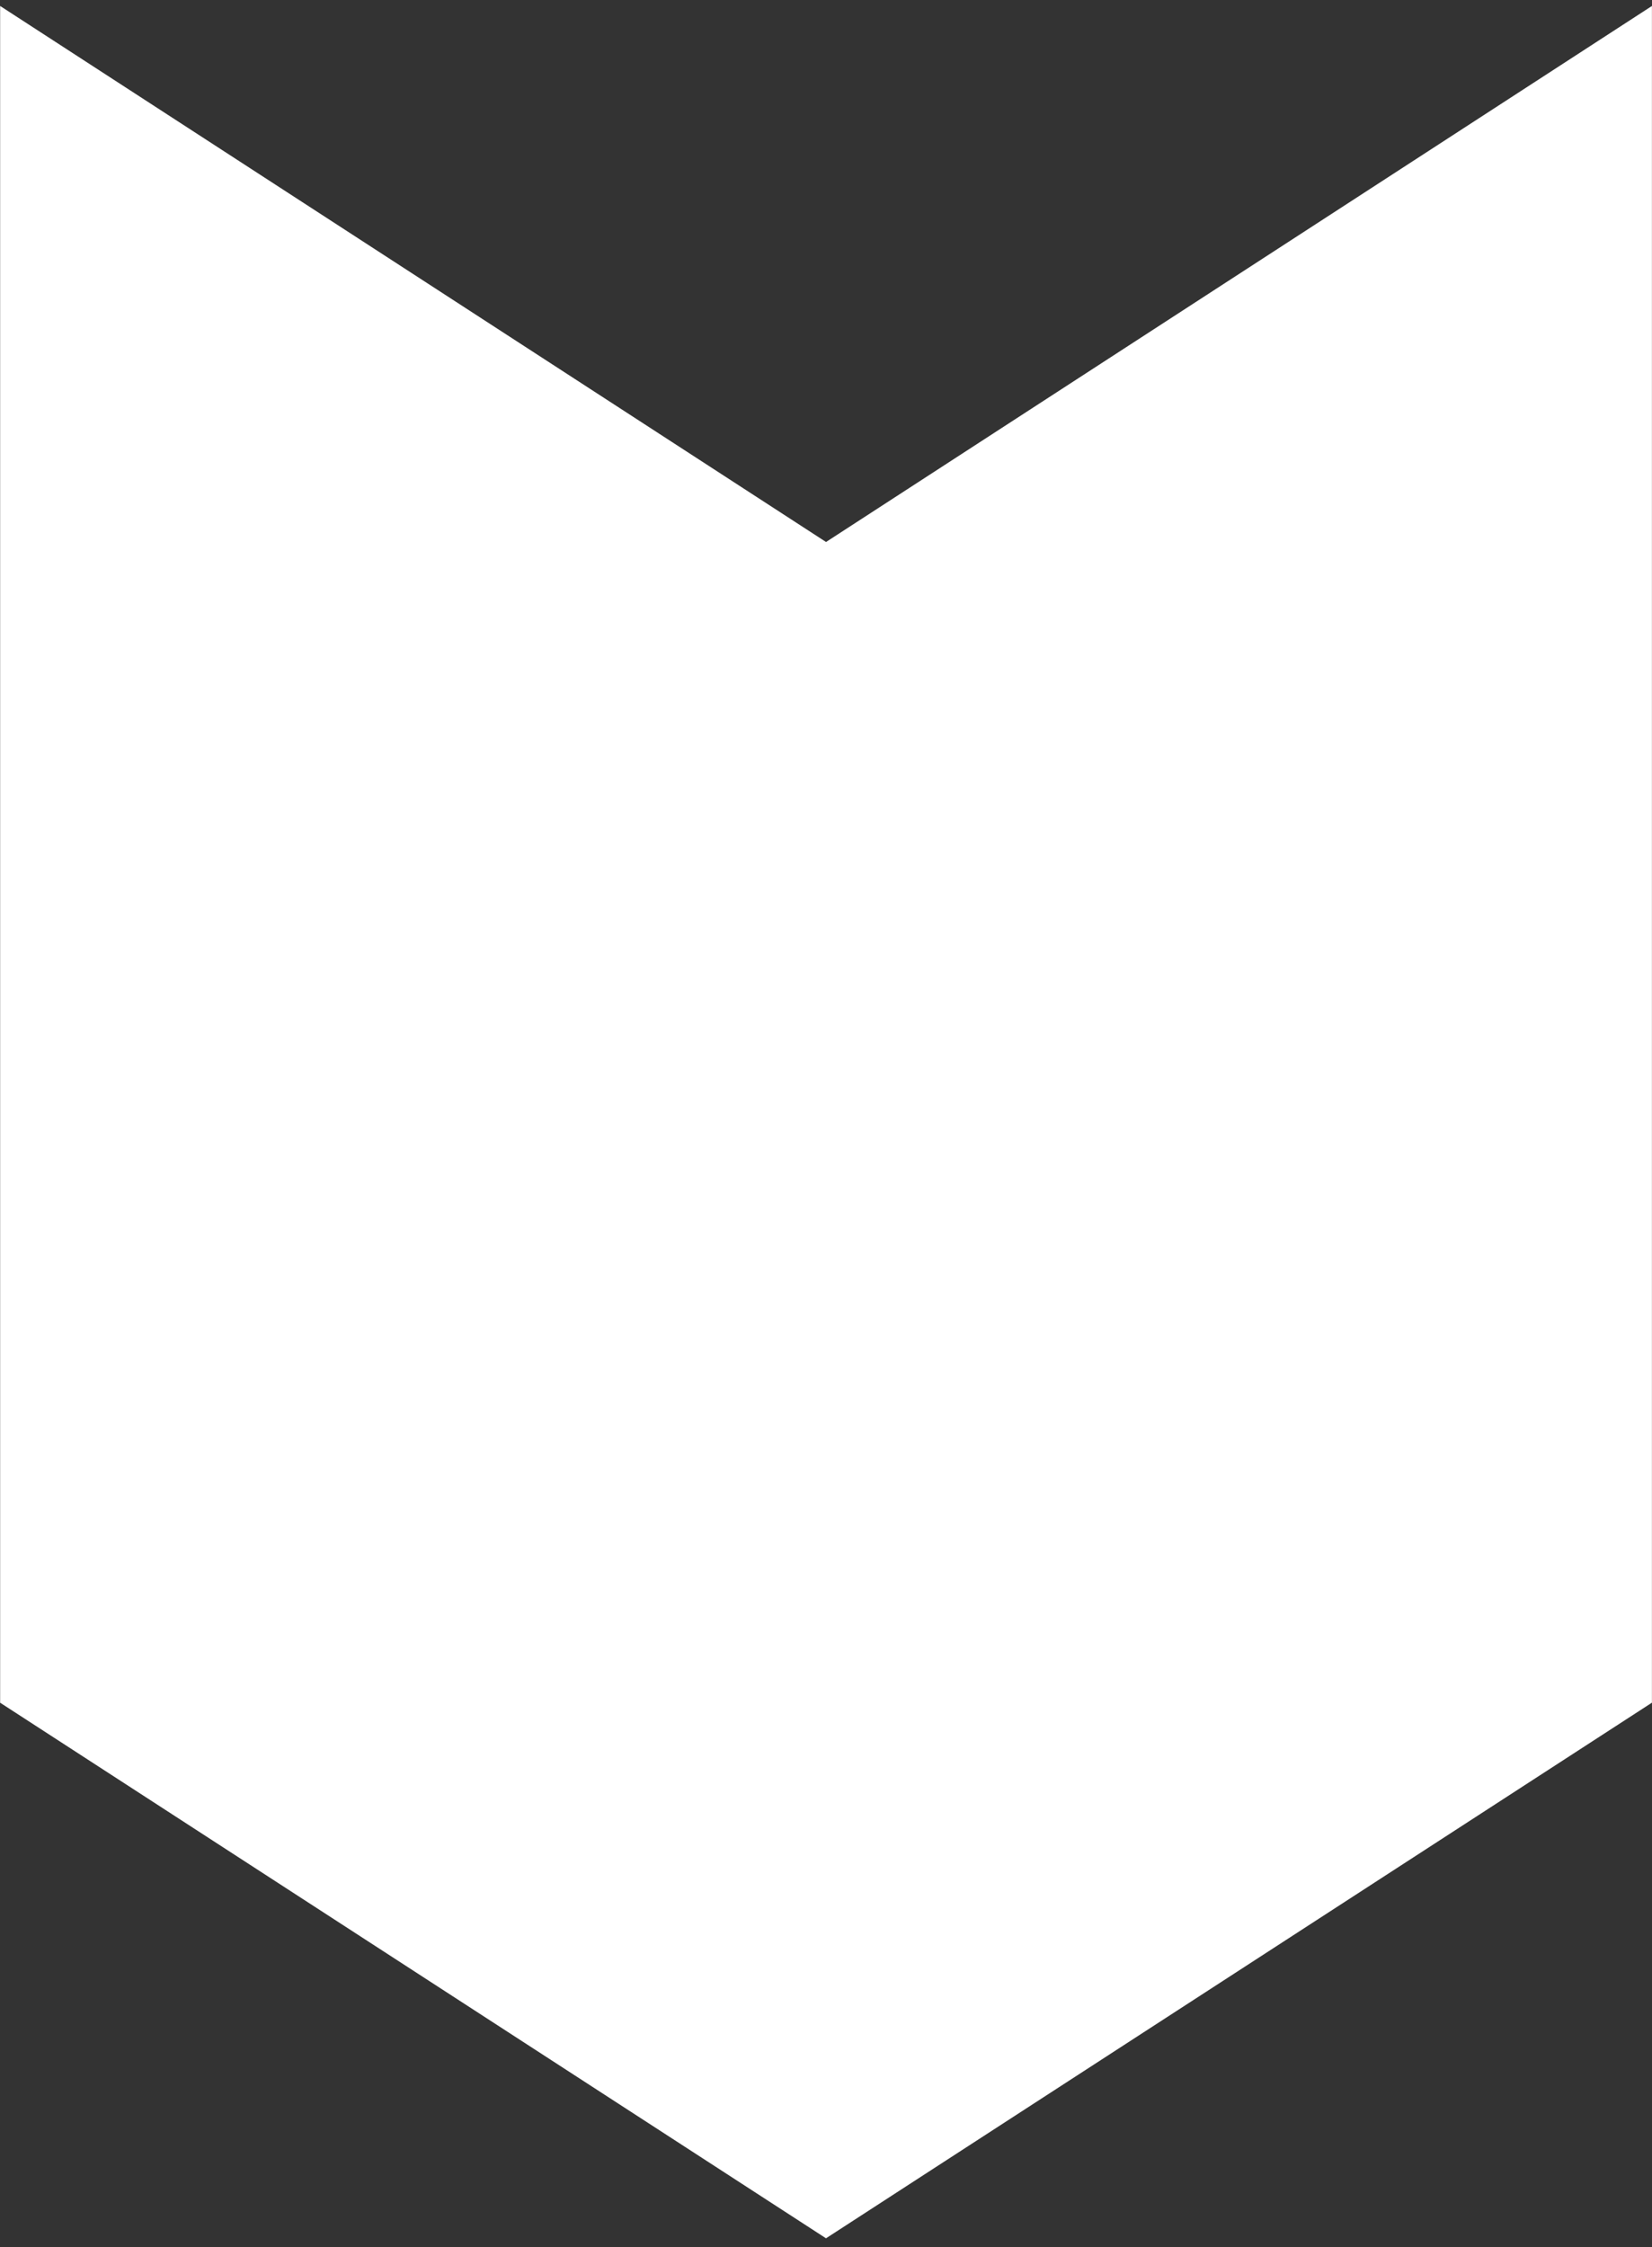
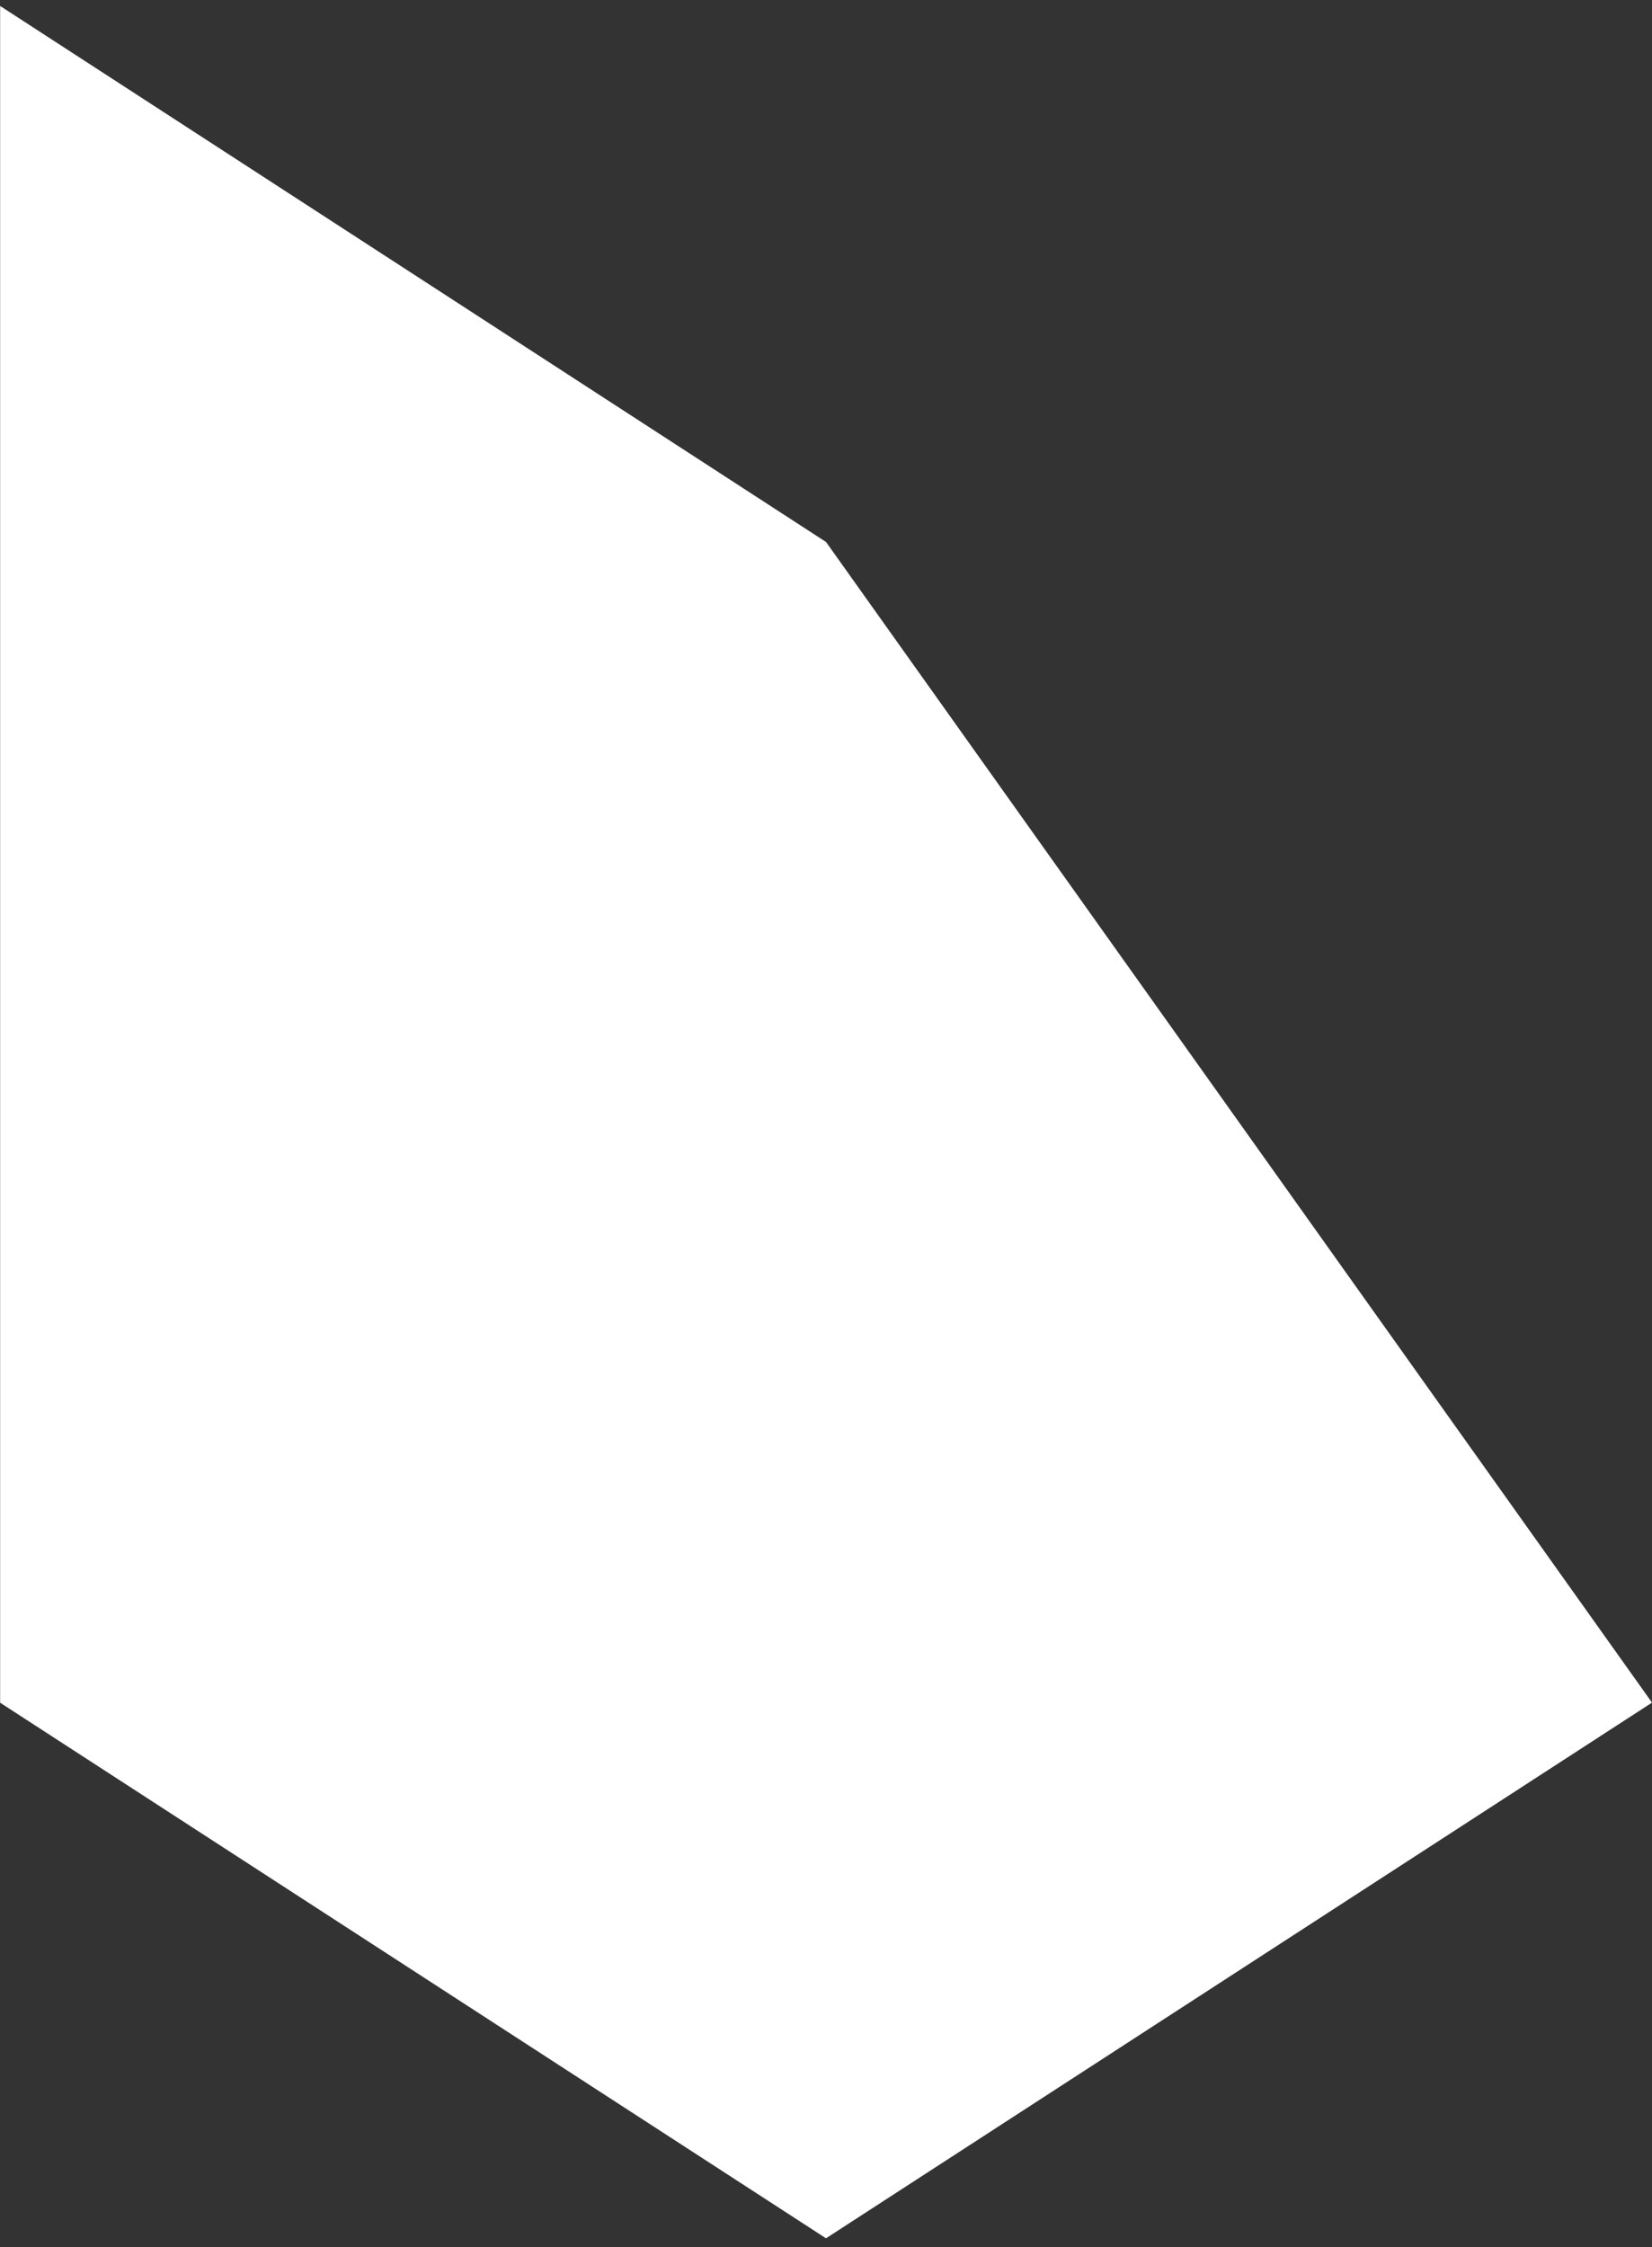
<svg xmlns="http://www.w3.org/2000/svg" width="150" height="204" viewBox="0 0 150 204" fill="none">
  <rect x="0" y="0" width="150" height="204" fill="#333333" stroke="none" />
-   <path fill-rule="evenodd" clip-rule="evenodd" d="M75 203.21L150 154.578L149.988 154.566L149.994 154.566L149.994 0.542L75.003 49.206L0.012 0.542L0.012 154.566L0.012 154.566L-6.73314e-06 154.578L75 203.21Z" fill="white" />
+   <path fill-rule="evenodd" clip-rule="evenodd" d="M75 203.21L150 154.578L149.988 154.566L149.994 154.566L75.003 49.206L0.012 0.542L0.012 154.566L0.012 154.566L-6.73314e-06 154.578L75 203.21Z" fill="white" />
</svg>